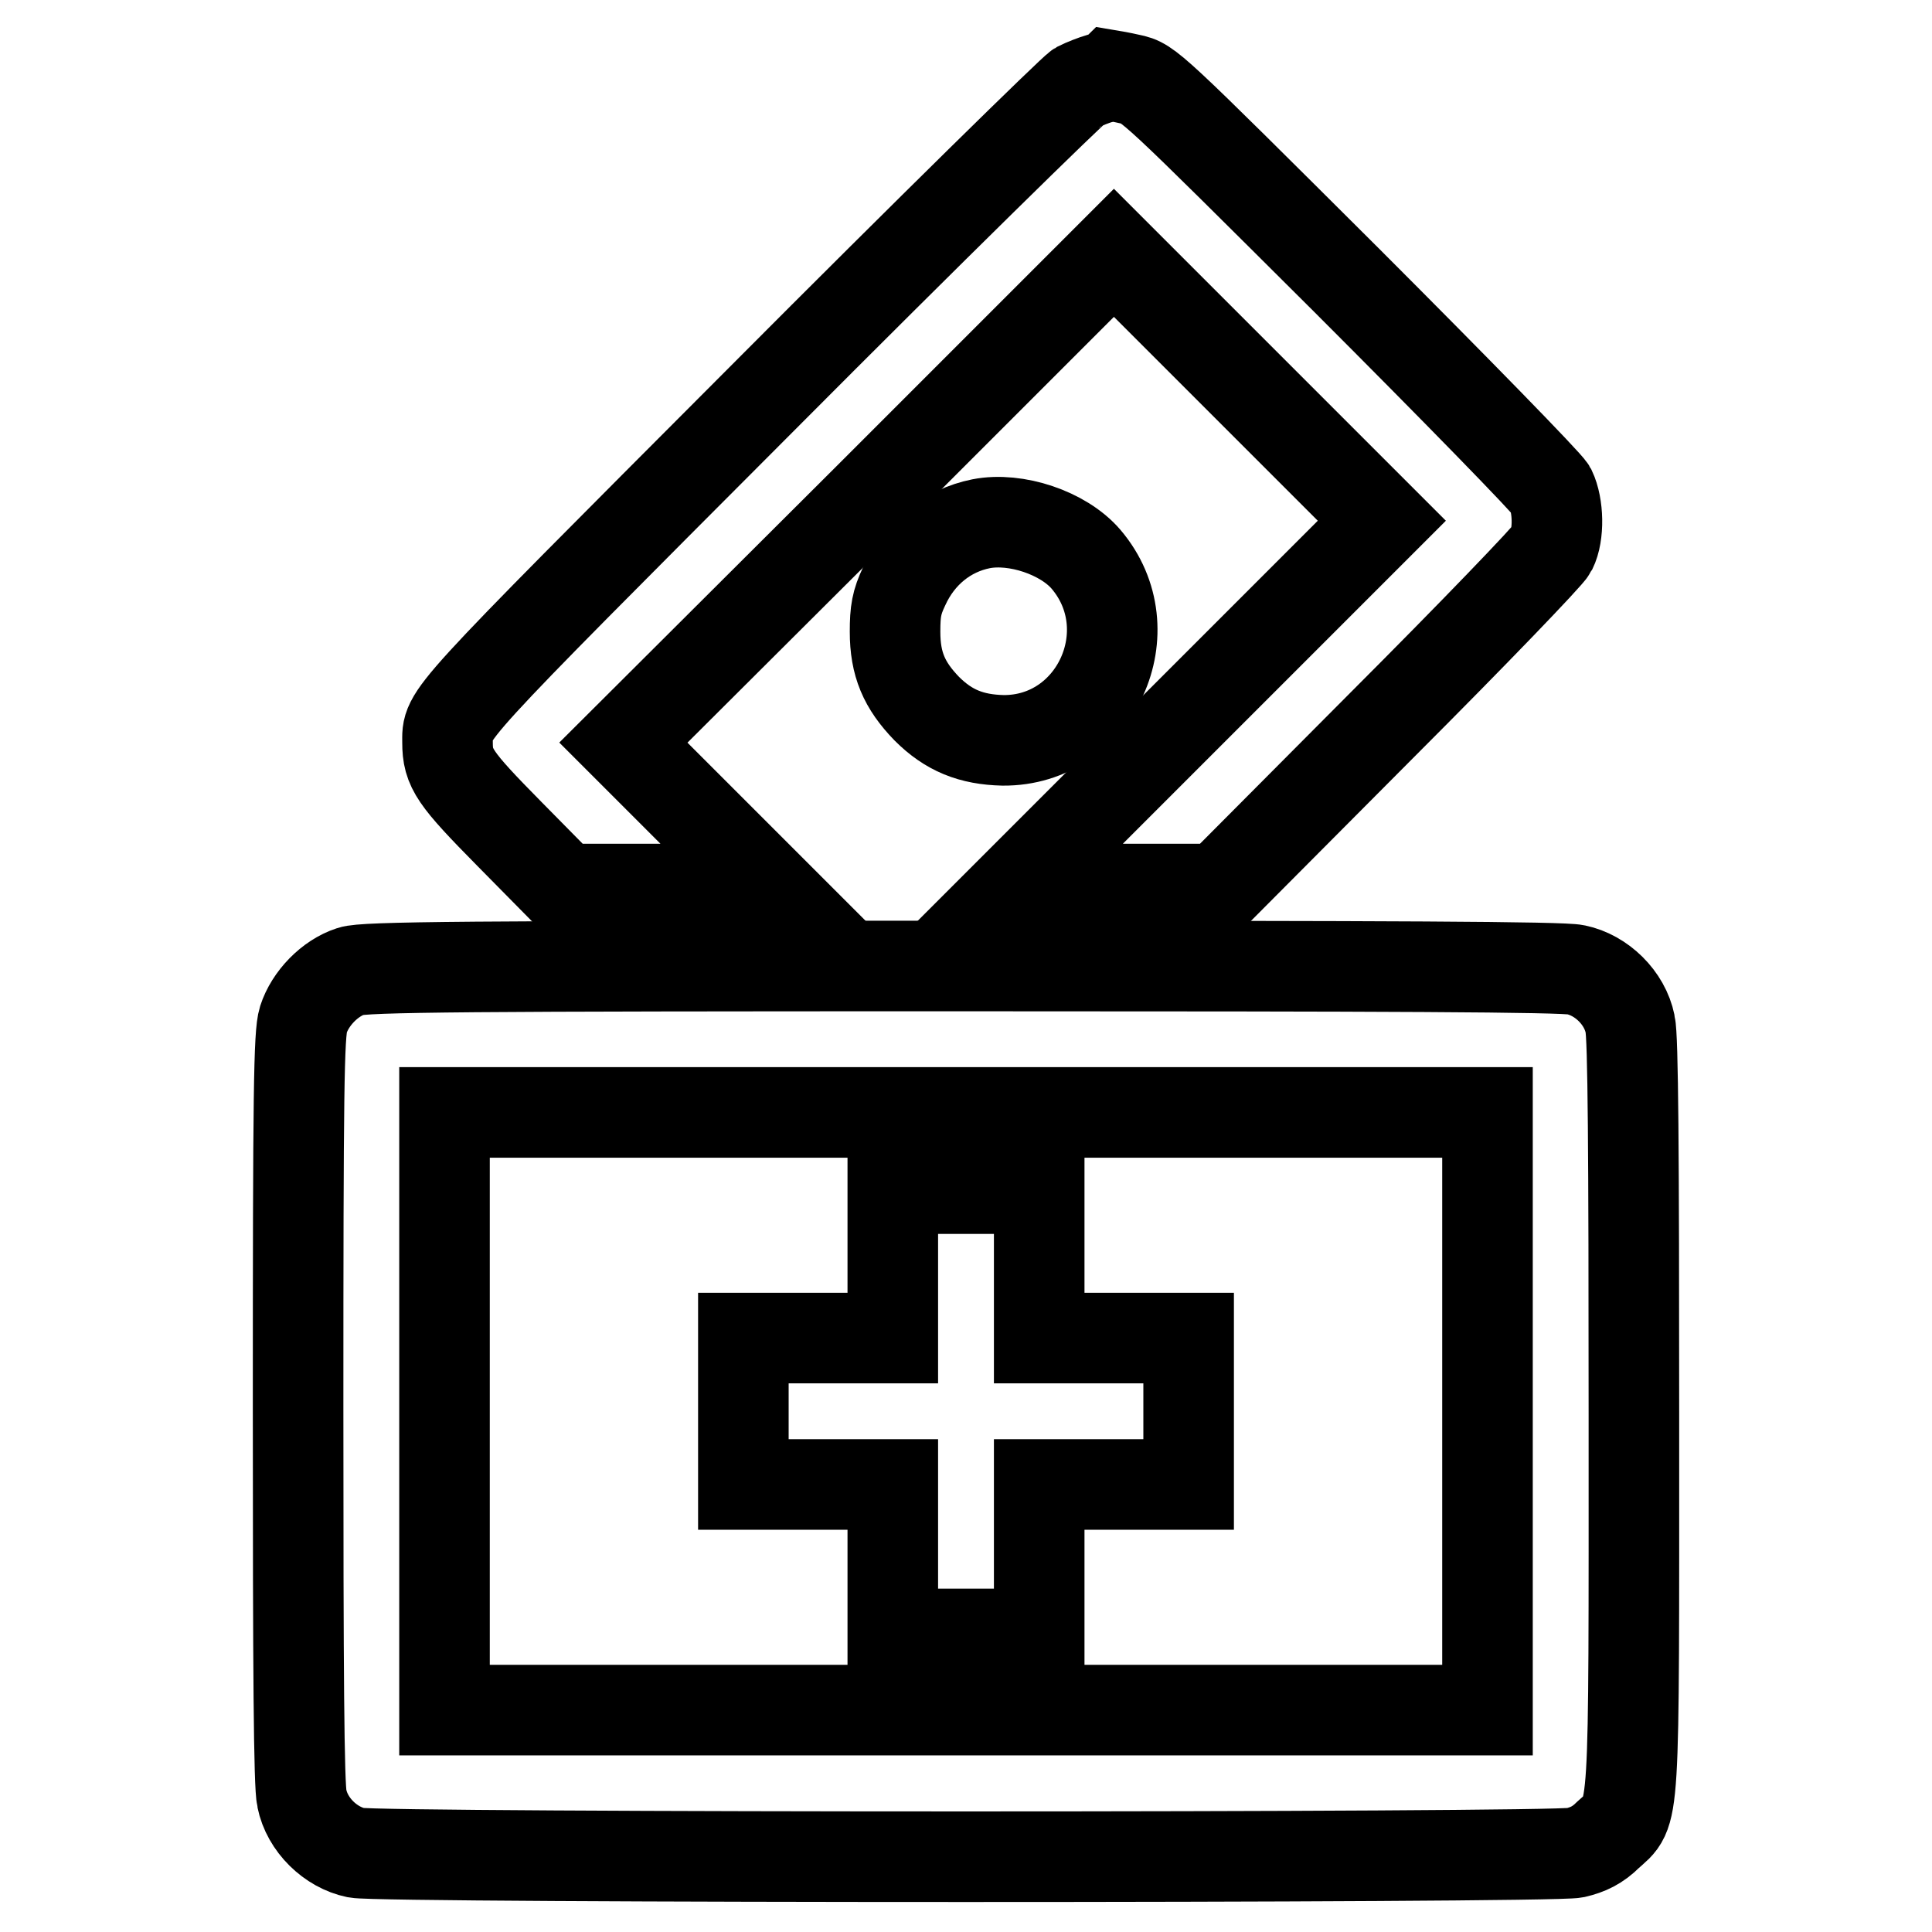
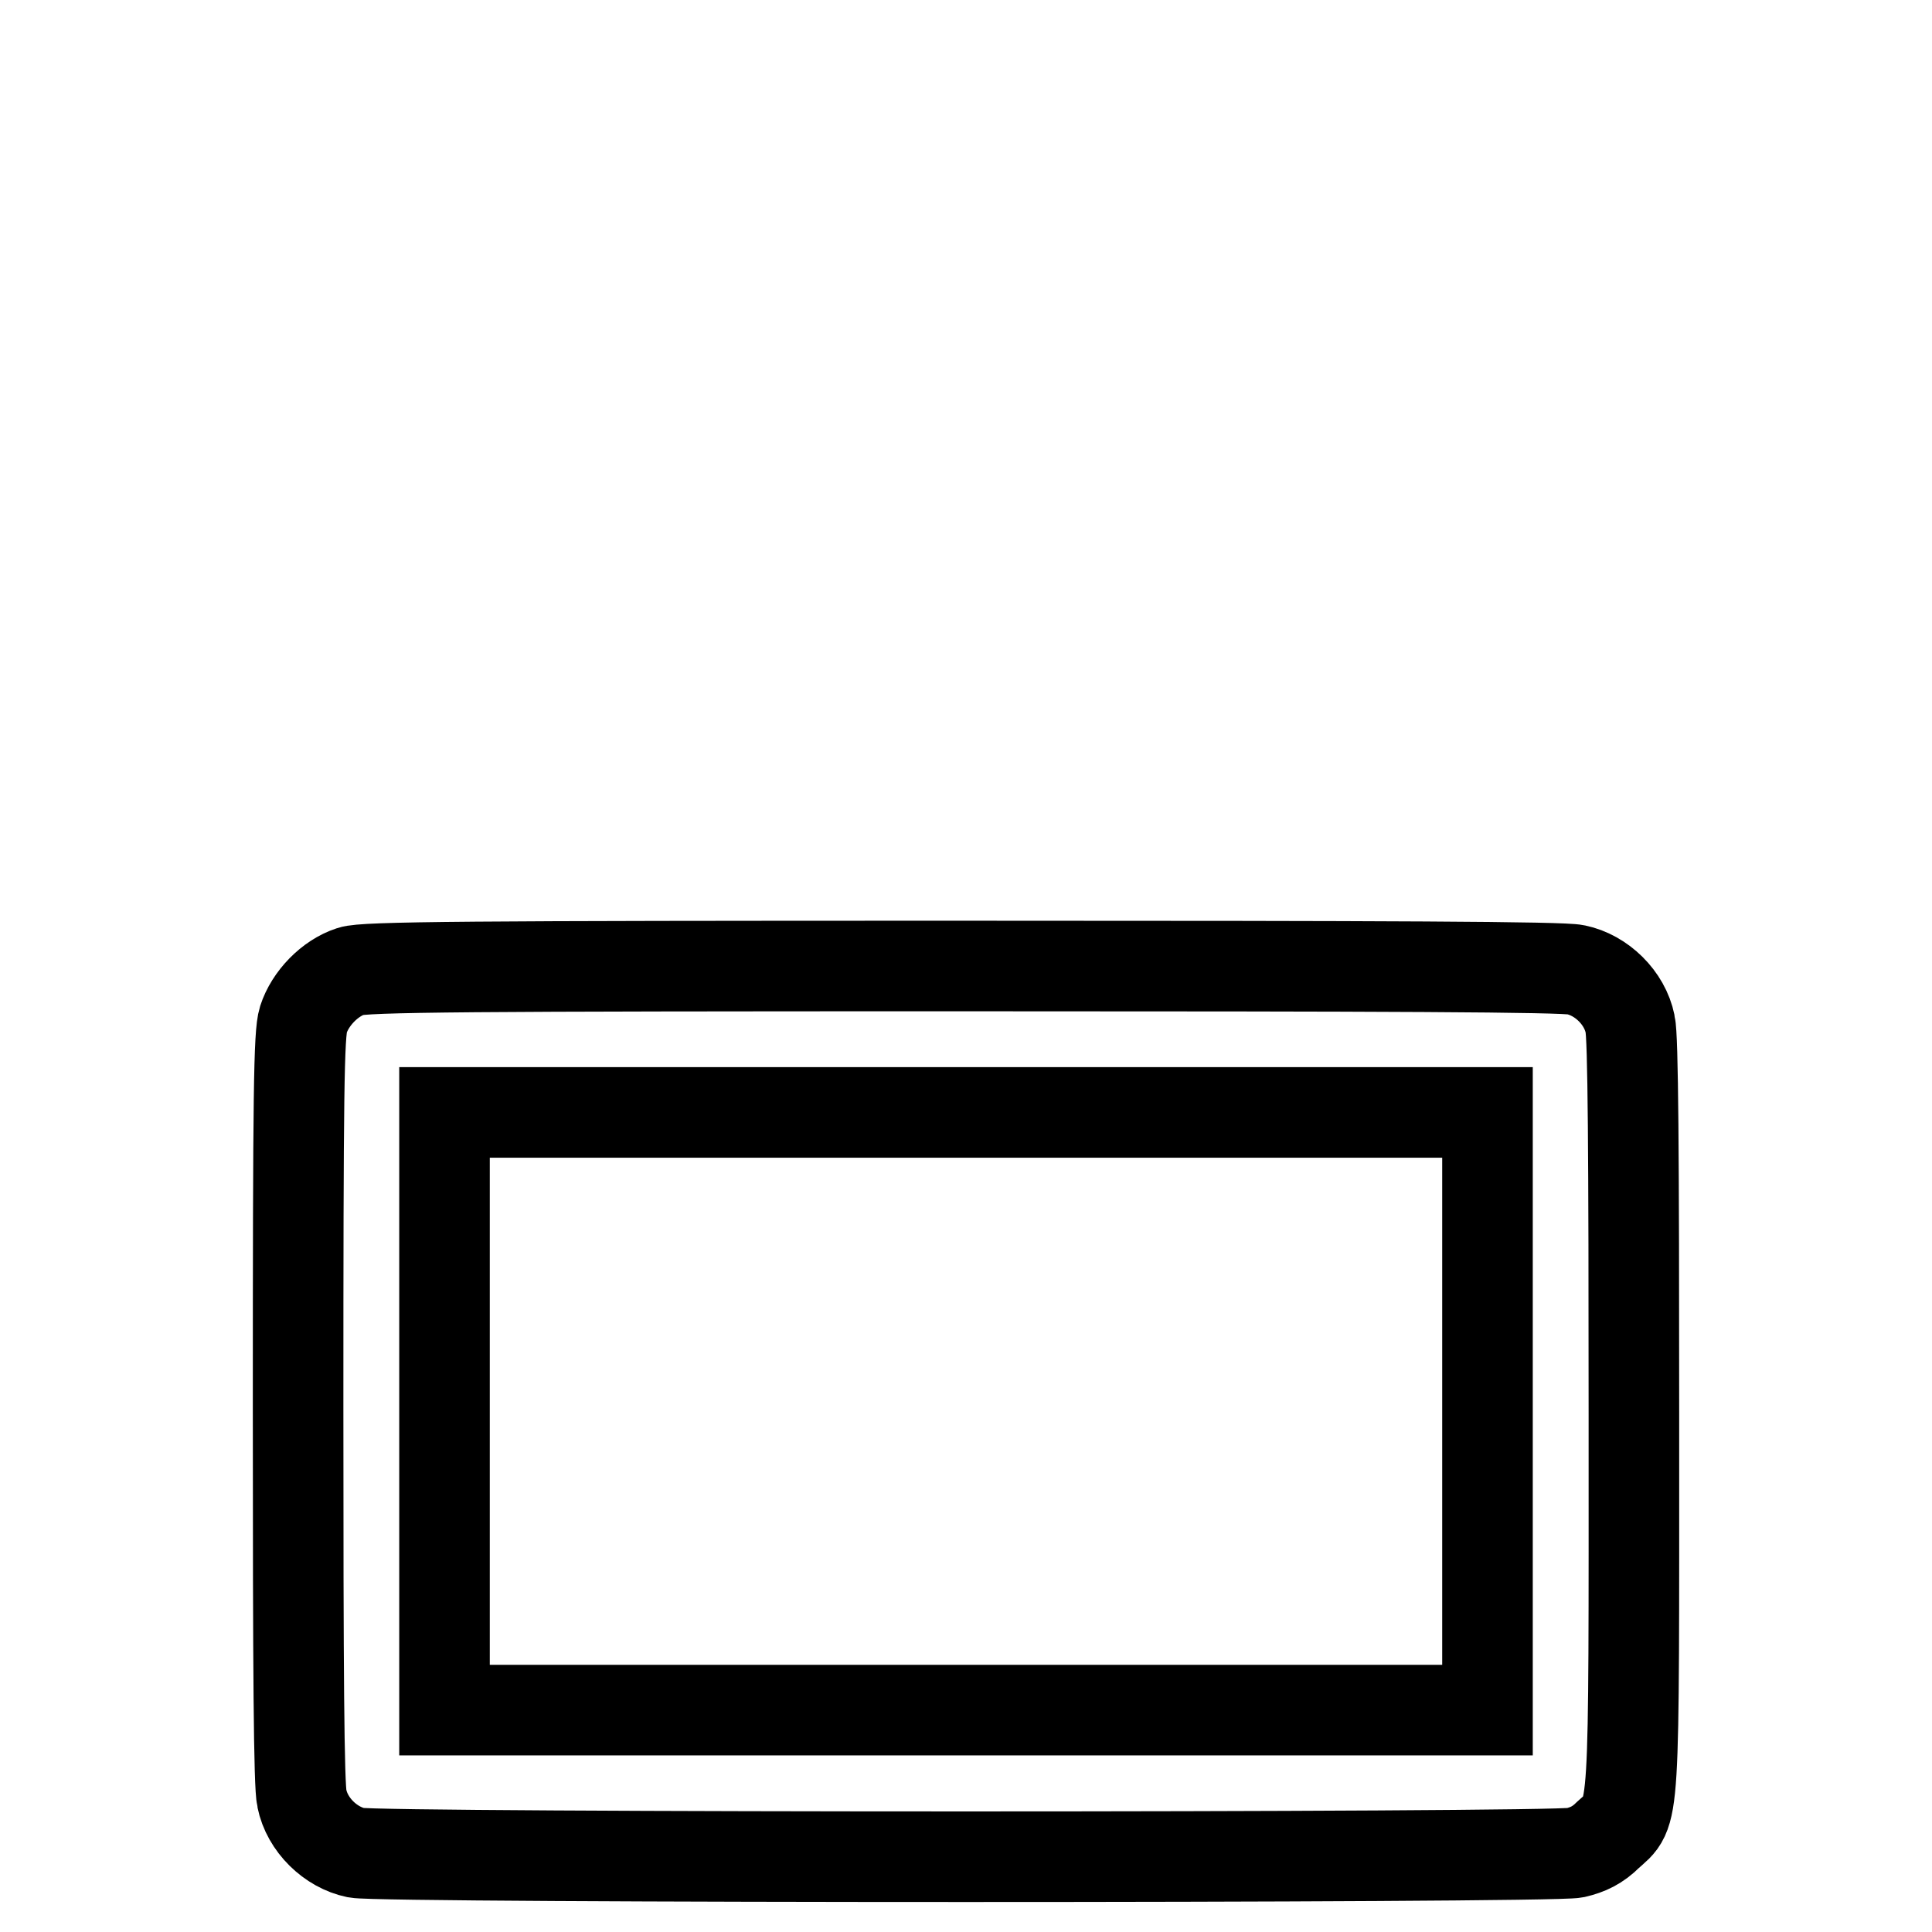
<svg xmlns="http://www.w3.org/2000/svg" version="1.1" x="0px" y="0px" viewBox="0 0 256 256" enable-background="new 0 0 256 256" xml:space="preserve">
  <g>
    <g>
      <g>
-         <path stroke-width="12" fill-opacity="0" stroke="#000000" d="M145.7,10.4c-0.7,0.2-2,0.7-2.8,1.1c-0.7,0.4-19.7,19-42,41.4c-42.9,43-41.6,41.6-41.6,45.5c0,3.4,0.9,4.7,8.2,12.1l7.2,7.3h13.6H102l-9.7-9.7l-9.7-9.7L115.1,66l32.5-32.5l17.7,17.7L183.1,69l-24.4,24.4l-24.4,24.4h13.6h13.6L183.2,96c11.9-11.9,22-22.4,22.4-23.2c1-2,0.9-5.8-0.1-7.9c-0.5-0.9-12.7-13.4-27.1-27.8c-26.1-26-26.2-26.1-28.6-26.6c-1.3-0.3-2.5-0.5-2.5-0.5C147.2,10.1,146.5,10.2,145.7,10.4z" />
-         <path stroke-width="12" fill-opacity="0" stroke="#000000" d="M130,69.4c-4.5,0.9-8.2,3.9-10.2,8.3c-1,2.1-1.2,3.3-1.2,6c0,4.3,1.2,7.1,4.2,10.2c2.9,2.9,5.9,4.1,10.1,4.2c12.3,0.1,19-14.6,11-24C140.9,70.6,134.6,68.5,130,69.4z" />
        <path stroke-width="12" fill-opacity="0" stroke="#000000" d="M46.5,128.7c-2.8,0.9-5.4,3.6-6.3,6.4c-0.6,1.9-0.7,9.5-0.7,51.5c0,34.8,0.1,50,0.5,51.7c0.7,3.5,3.8,6.5,7.2,7.2c3.5,0.7,158.1,0.7,161.5,0c1.7-0.4,3-1,4.4-2.4c3.6-3.3,3.4-0.3,3.4-55.7c0-34.8-0.1-50-0.5-51.7c-0.7-3.5-3.8-6.5-7.2-7.2c-1.8-0.4-24.5-0.5-81.4-0.5C61.9,128,48.2,128.1,46.5,128.7z M197.1,187v39.6H128H58.9V187v-39.6H128h69.1V187z" />
-         <path stroke-width="12" fill-opacity="0" stroke="#000000" d="M118.3,167.4v9.9h-9.9h-9.9v9.7v9.7h9.9h9.9v9.9v9.9h9.7h9.7v-9.9v-9.9h9.9h9.9V187v-9.7h-9.9h-9.9v-9.9v-9.9H128h-9.7V167.4z" />
      </g>
    </g>
  </g>
</svg>